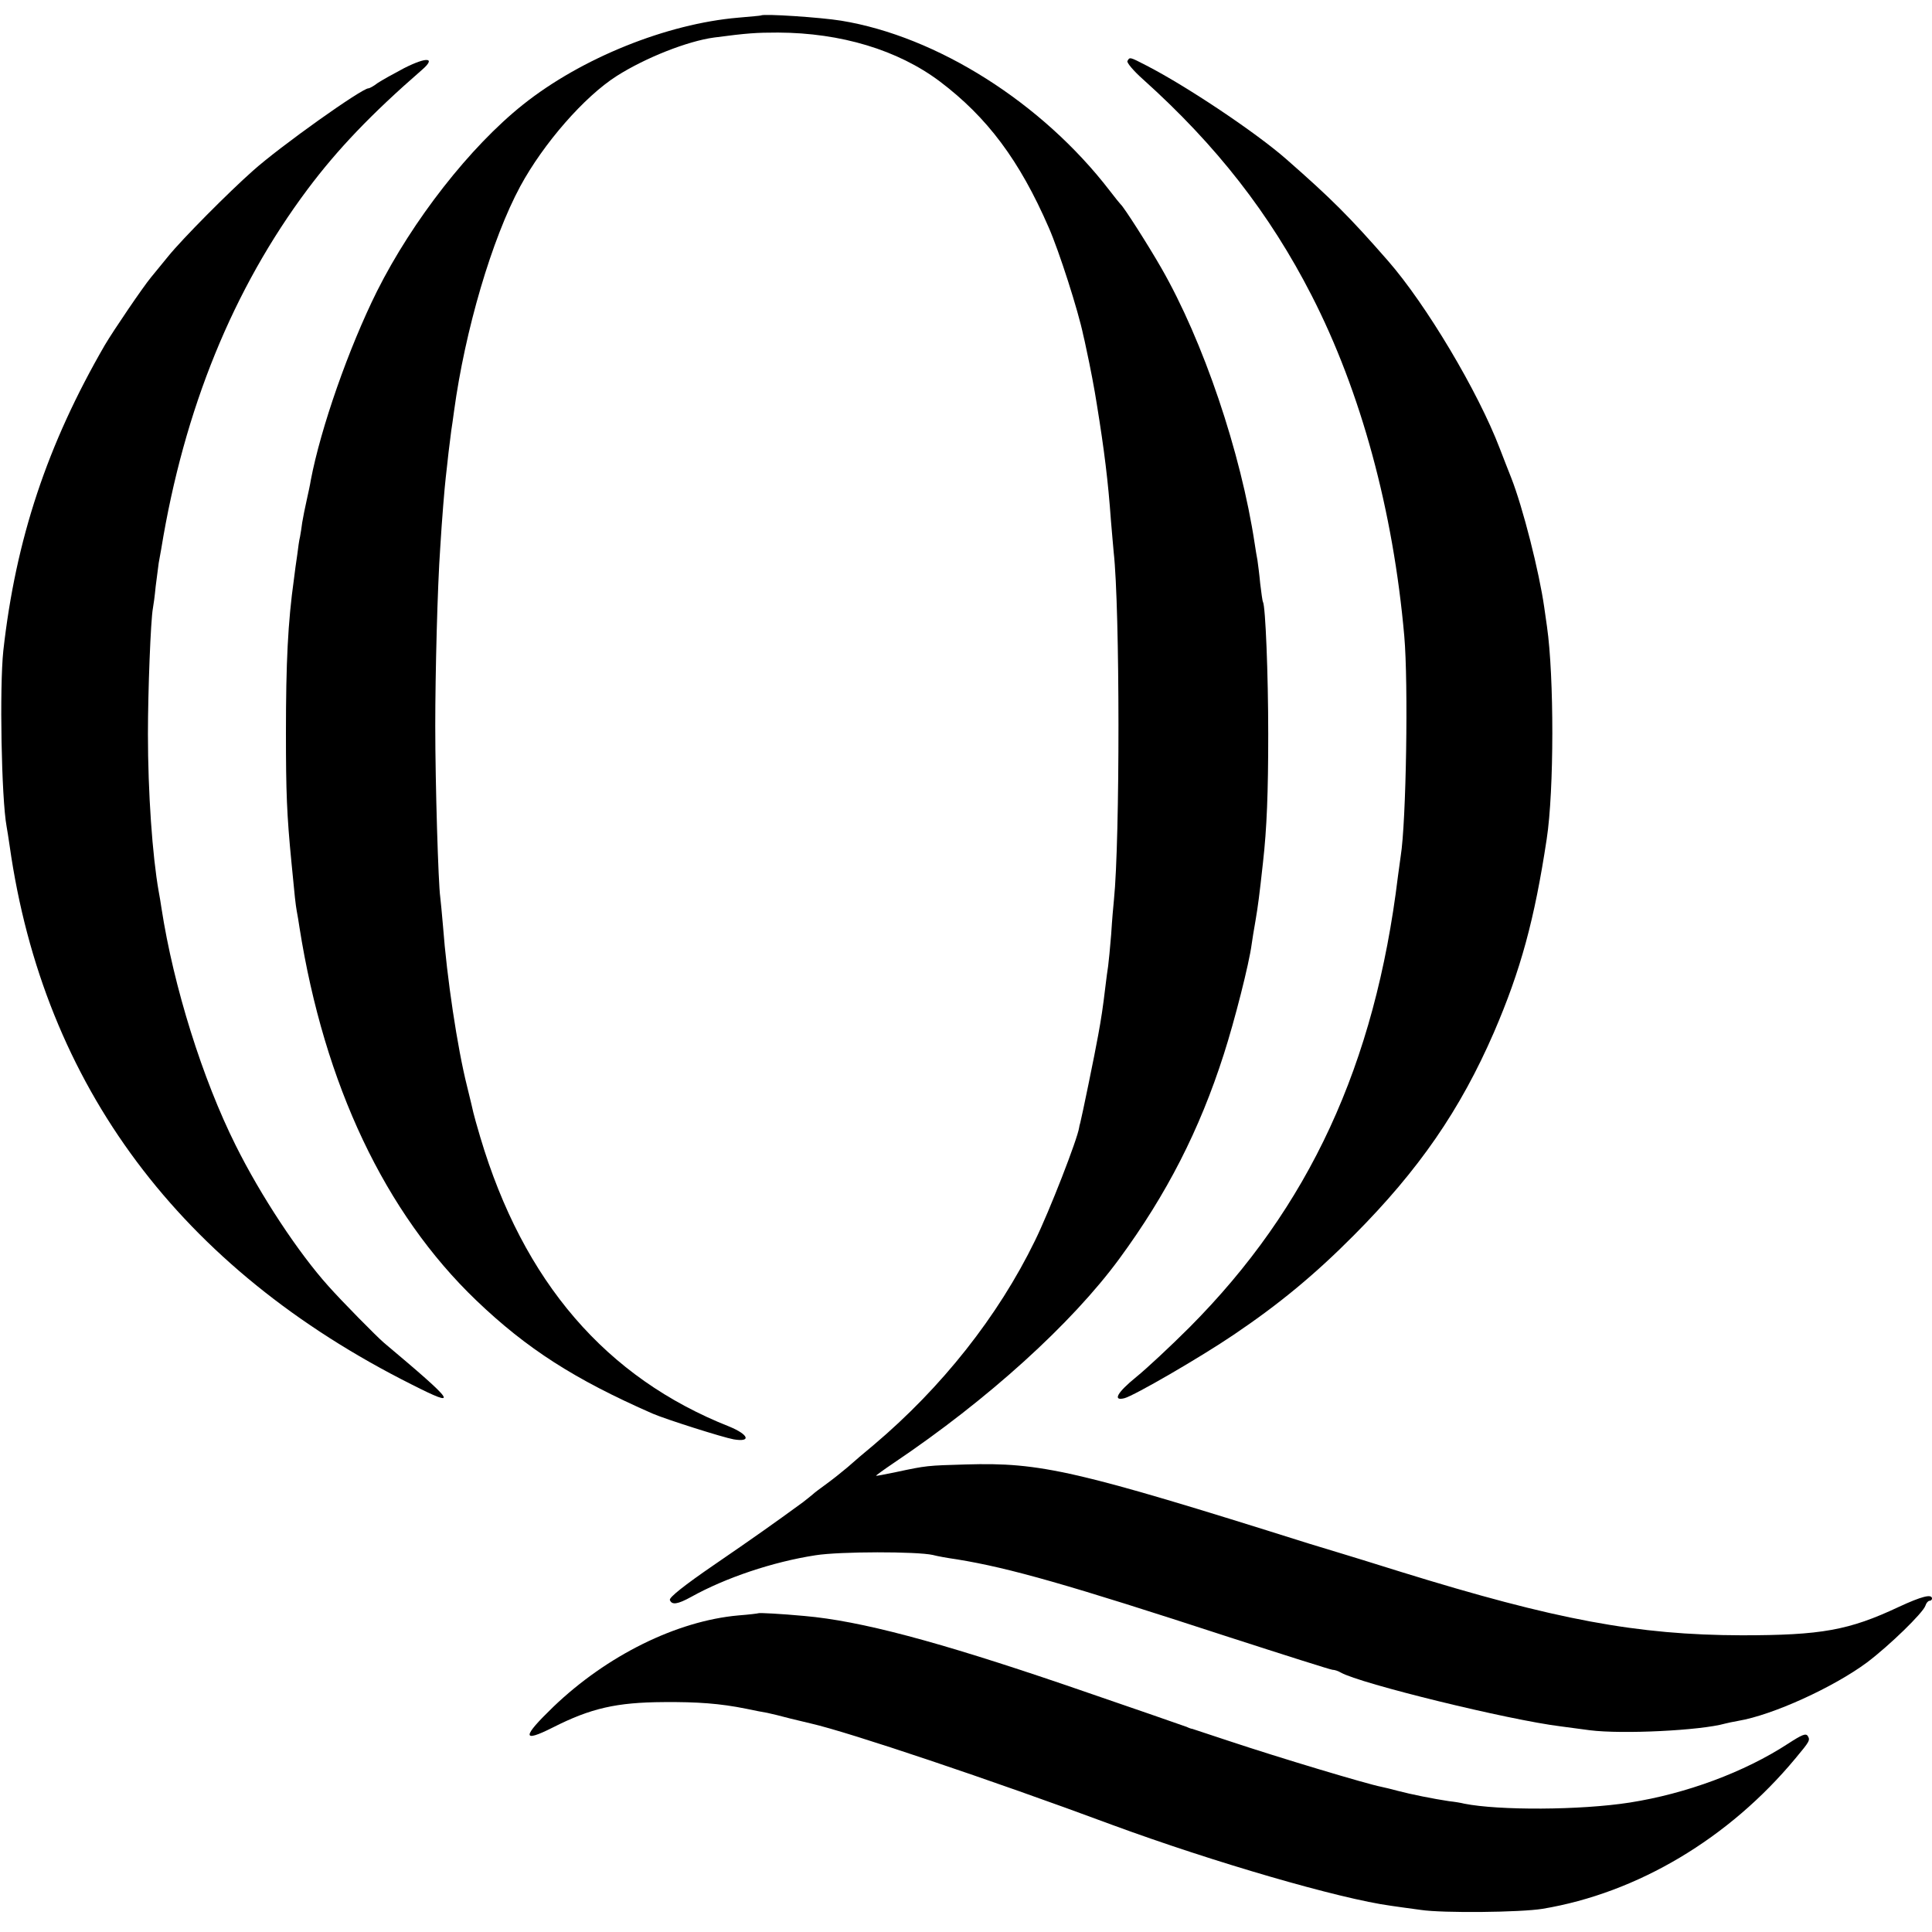
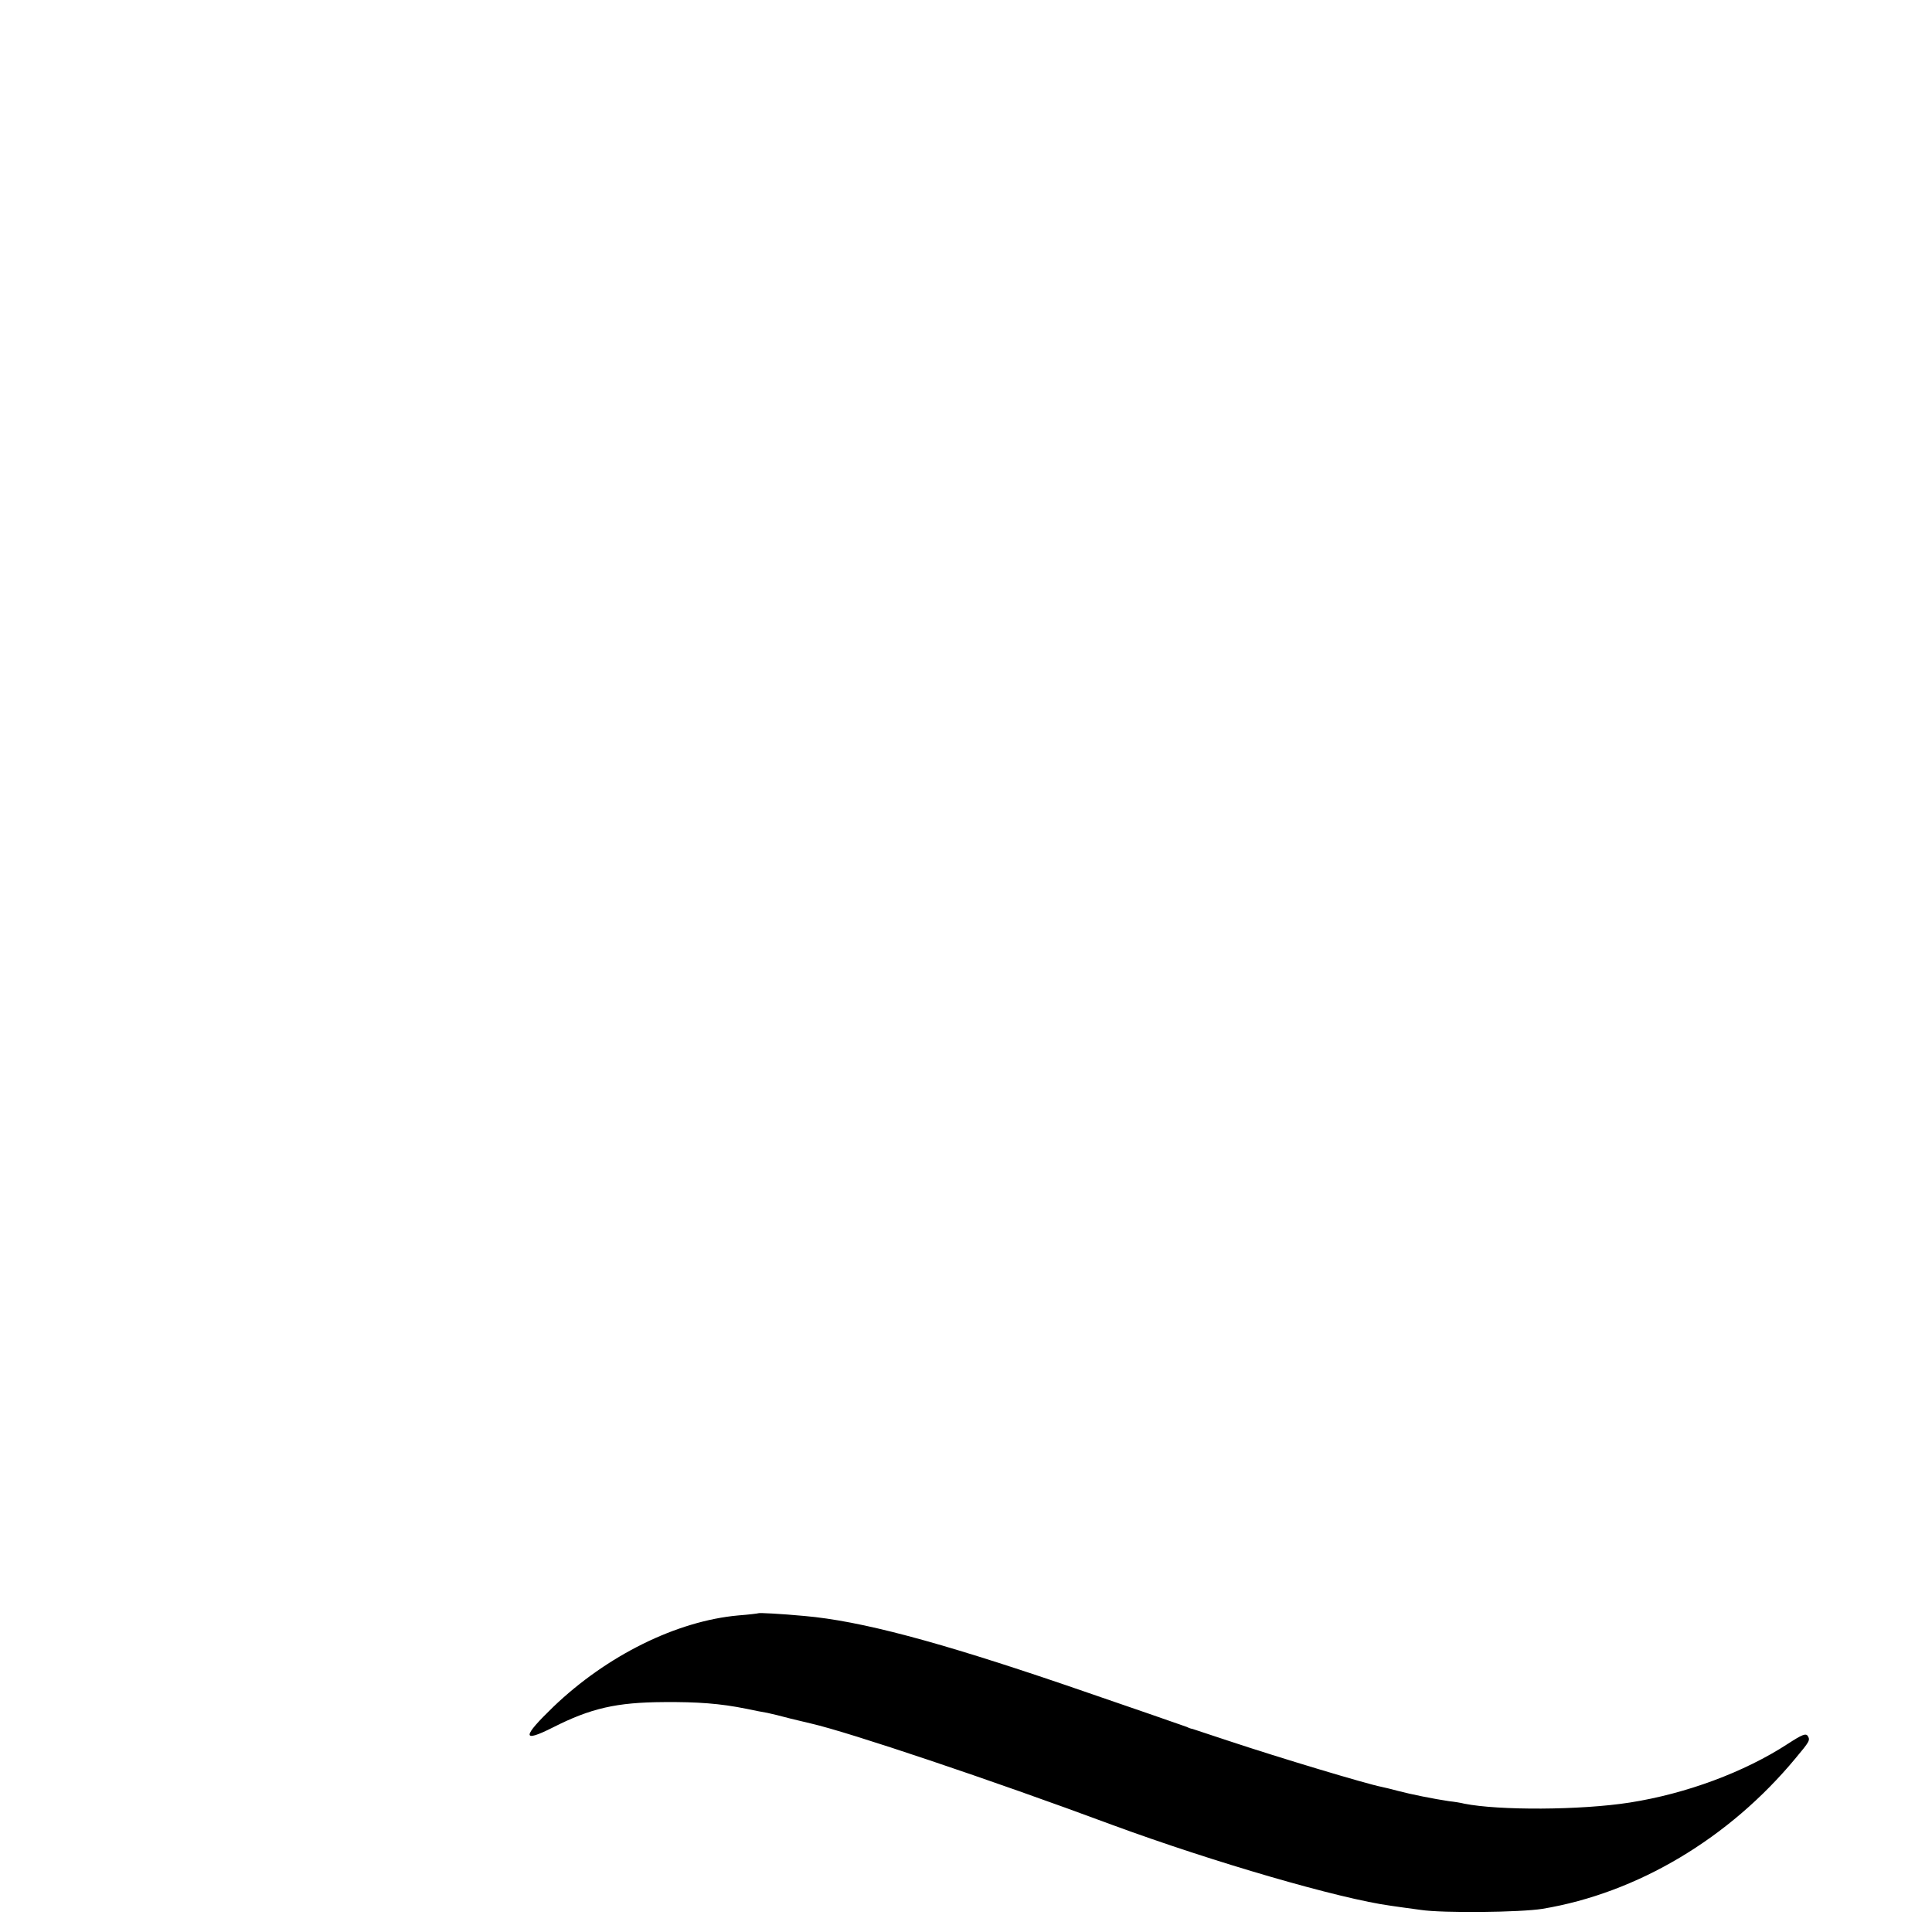
<svg xmlns="http://www.w3.org/2000/svg" version="1.0" width="700pt" height="700pt" viewBox="0 0 700 700" preserveAspectRatio="xMidYMid meet">
  <g transform="translate(0,700) scale(0.1,-0.1)" fill="#000000" stroke="none">
-     <path d="M2757 6944 c-1 -1 -38 -4 -82 -8 -259 -22 -568 -146 -780 -315 -192 -153 -400 -419 -529 -676 -103 -207 -204 -496 -240 -685 -2 -14 -9 -46 -15 -73 -6 -26 -13 -62 -16 -80 -2 -17 -6 -41 -8 -52 -3 -11 -7 -40 -10 -65 -4 -25 -9 -64 -12 -88 -22 -157 -29 -303 -29 -557 0 -215 3 -296 20 -470 12 -127 15 -152 19 -175 3 -14 7 -41 10 -60 90 -570 310 -1035 641 -1352 183 -175 356 -286 639 -410 49 -21 254 -86 293 -93 65 -11 55 17 -15 46 -448 177 -747 525 -903 1049 -12 40 -23 80 -25 89 -2 9 -12 52 -23 96 -35 139 -73 393 -87 580 -4 44 -8 91 -10 105 -7 49 -18 409 -18 620 0 191 8 505 18 645 6 102 16 221 20 255 2 19 7 60 10 90 4 30 8 66 10 80 2 14 7 45 10 70 40 294 137 624 240 815 84 155 232 325 350 400 104 66 256 126 352 139 121 16 154 18 232 18 228 -1 434 -63 586 -177 172 -130 289 -286 395 -530 37 -84 107 -302 125 -390 3 -11 7 -31 10 -45 16 -73 31 -153 39 -205 27 -166 41 -280 51 -420 4 -44 8 -96 10 -115 23 -204 23 -1044 1 -1260 -2 -19 -7 -75 -10 -125 -4 -49 -9 -101 -11 -115 -2 -14 -7 -47 -10 -75 -9 -76 -15 -115 -26 -175 -12 -68 -60 -300 -65 -318 -2 -7 -4 -14 -4 -17 -6 -42 -108 -304 -160 -410 -134 -275 -338 -532 -584 -740 -33 -27 -76 -64 -95 -81 -20 -17 -54 -44 -76 -60 -22 -16 -45 -33 -51 -39 -6 -5 -22 -18 -35 -28 -104 -76 -179 -129 -322 -227 -108 -74 -163 -118 -160 -127 7 -19 28 -16 77 11 124 69 295 127 451 151 88 14 367 14 425 1 14 -4 53 -11 88 -16 190 -31 401 -91 983 -281 201 -65 371 -119 377 -119 7 0 20 -4 30 -10 70 -40 609 -172 797 -195 28 -4 75 -10 105 -14 118 -15 401 -1 490 24 8 2 30 7 48 10 125 21 346 122 467 212 82 62 202 179 211 205 3 10 10 18 15 18 5 0 9 4 9 8 0 18 -38 8 -120 -30 -181 -85 -280 -103 -570 -103 -378 1 -673 56 -1235 230 -99 31 -193 60 -210 65 -16 5 -73 22 -125 38 -841 265 -969 294 -1240 286 -141 -4 -143 -4 -255 -28 -38 -8 -70 -14 -71 -13 -1 1 28 22 65 47 339 228 644 504 817 740 171 233 290 465 378 740 39 121 92 329 101 399 2 14 8 53 14 86 9 53 14 91 27 210 14 124 19 253 19 465 0 219 -10 463 -19 479 -2 3 -6 33 -10 66 -3 33 -8 71 -10 85 -3 14 -7 41 -10 60 -50 331 -186 734 -339 1000 -47 82 -135 220 -147 230 -3 3 -21 25 -40 50 -244 317 -624 558 -972 615 -73 12 -282 26 -291 19z" />
-     <path d="M1464 6753 c-38 -20 -81 -44 -96 -54 -14 -11 -29 -19 -33 -19 -24 0 -321 -211 -419 -299 -88 -78 -254 -245 -306 -309 -30 -37 -58 -71 -63 -77 -29 -35 -135 -191 -167 -245 -209 -361 -323 -704 -368 -1108 -14 -132 -7 -534 12 -637 2 -11 7 -42 11 -70 123 -868 618 -1531 1458 -1952 172 -87 161 -69 -102 152 -27 23 -154 152 -201 205 -108 120 -245 327 -336 510 -120 240 -225 574 -269 860 -3 19 -7 46 -10 60 -23 130 -39 359 -39 570 0 157 10 414 18 456 2 10 7 46 10 79 4 33 9 71 11 85 3 14 6 36 9 50 83 509 261 944 531 1305 108 144 230 272 414 432 52 45 18 48 -65 6z" />
-     <path d="M4085 6779 c-4 -5 22 -36 57 -67 266 -239 459 -487 610 -782 179 -349 296 -780 336 -1235 15 -170 7 -675 -13 -797 -2 -13 -6 -45 -10 -73 -83 -683 -322 -1199 -755 -1634 -69 -69 -156 -150 -193 -180 -69 -56 -87 -88 -43 -77 35 9 275 148 396 230 166 112 295 219 435 360 236 237 386 455 508 736 97 225 147 409 191 700 27 176 27 589 1 770 -3 19 -7 51 -10 70 -18 127 -77 361 -120 470 -8 19 -26 67 -41 105 -79 207 -267 522 -405 680 -140 160 -204 224 -367 367 -110 97 -363 266 -509 341 -60 31 -60 31 -68 16z" />
    <path d="M2748 1155 c-2 -1 -34 -5 -73 -8 -223 -20 -476 -145 -670 -331 -114 -110 -115 -132 -2 -75 138 70 231 91 402 92 122 1 204 -5 298 -24 29 -6 63 -13 77 -15 14 -3 52 -12 85 -21 33 -8 67 -16 75 -18 135 -31 646 -202 1090 -367 364 -134 824 -268 1010 -293 14 -2 62 -9 108 -15 79 -12 362 -9 441 4 343 57 676 255 917 546 51 61 53 65 44 80 -7 11 -21 5 -72 -28 -158 -103 -369 -181 -573 -213 -179 -28 -475 -29 -600 -4 -11 3 -36 7 -55 9 -54 8 -139 25 -184 37 -23 6 -50 13 -61 15 -52 10 -369 105 -555 167 -69 23 -127 42 -130 43 -3 0 -12 3 -20 7 -16 6 -195 68 -440 152 -464 158 -741 232 -945 250 -86 8 -164 12 -167 10z" />
  </g>
</svg>